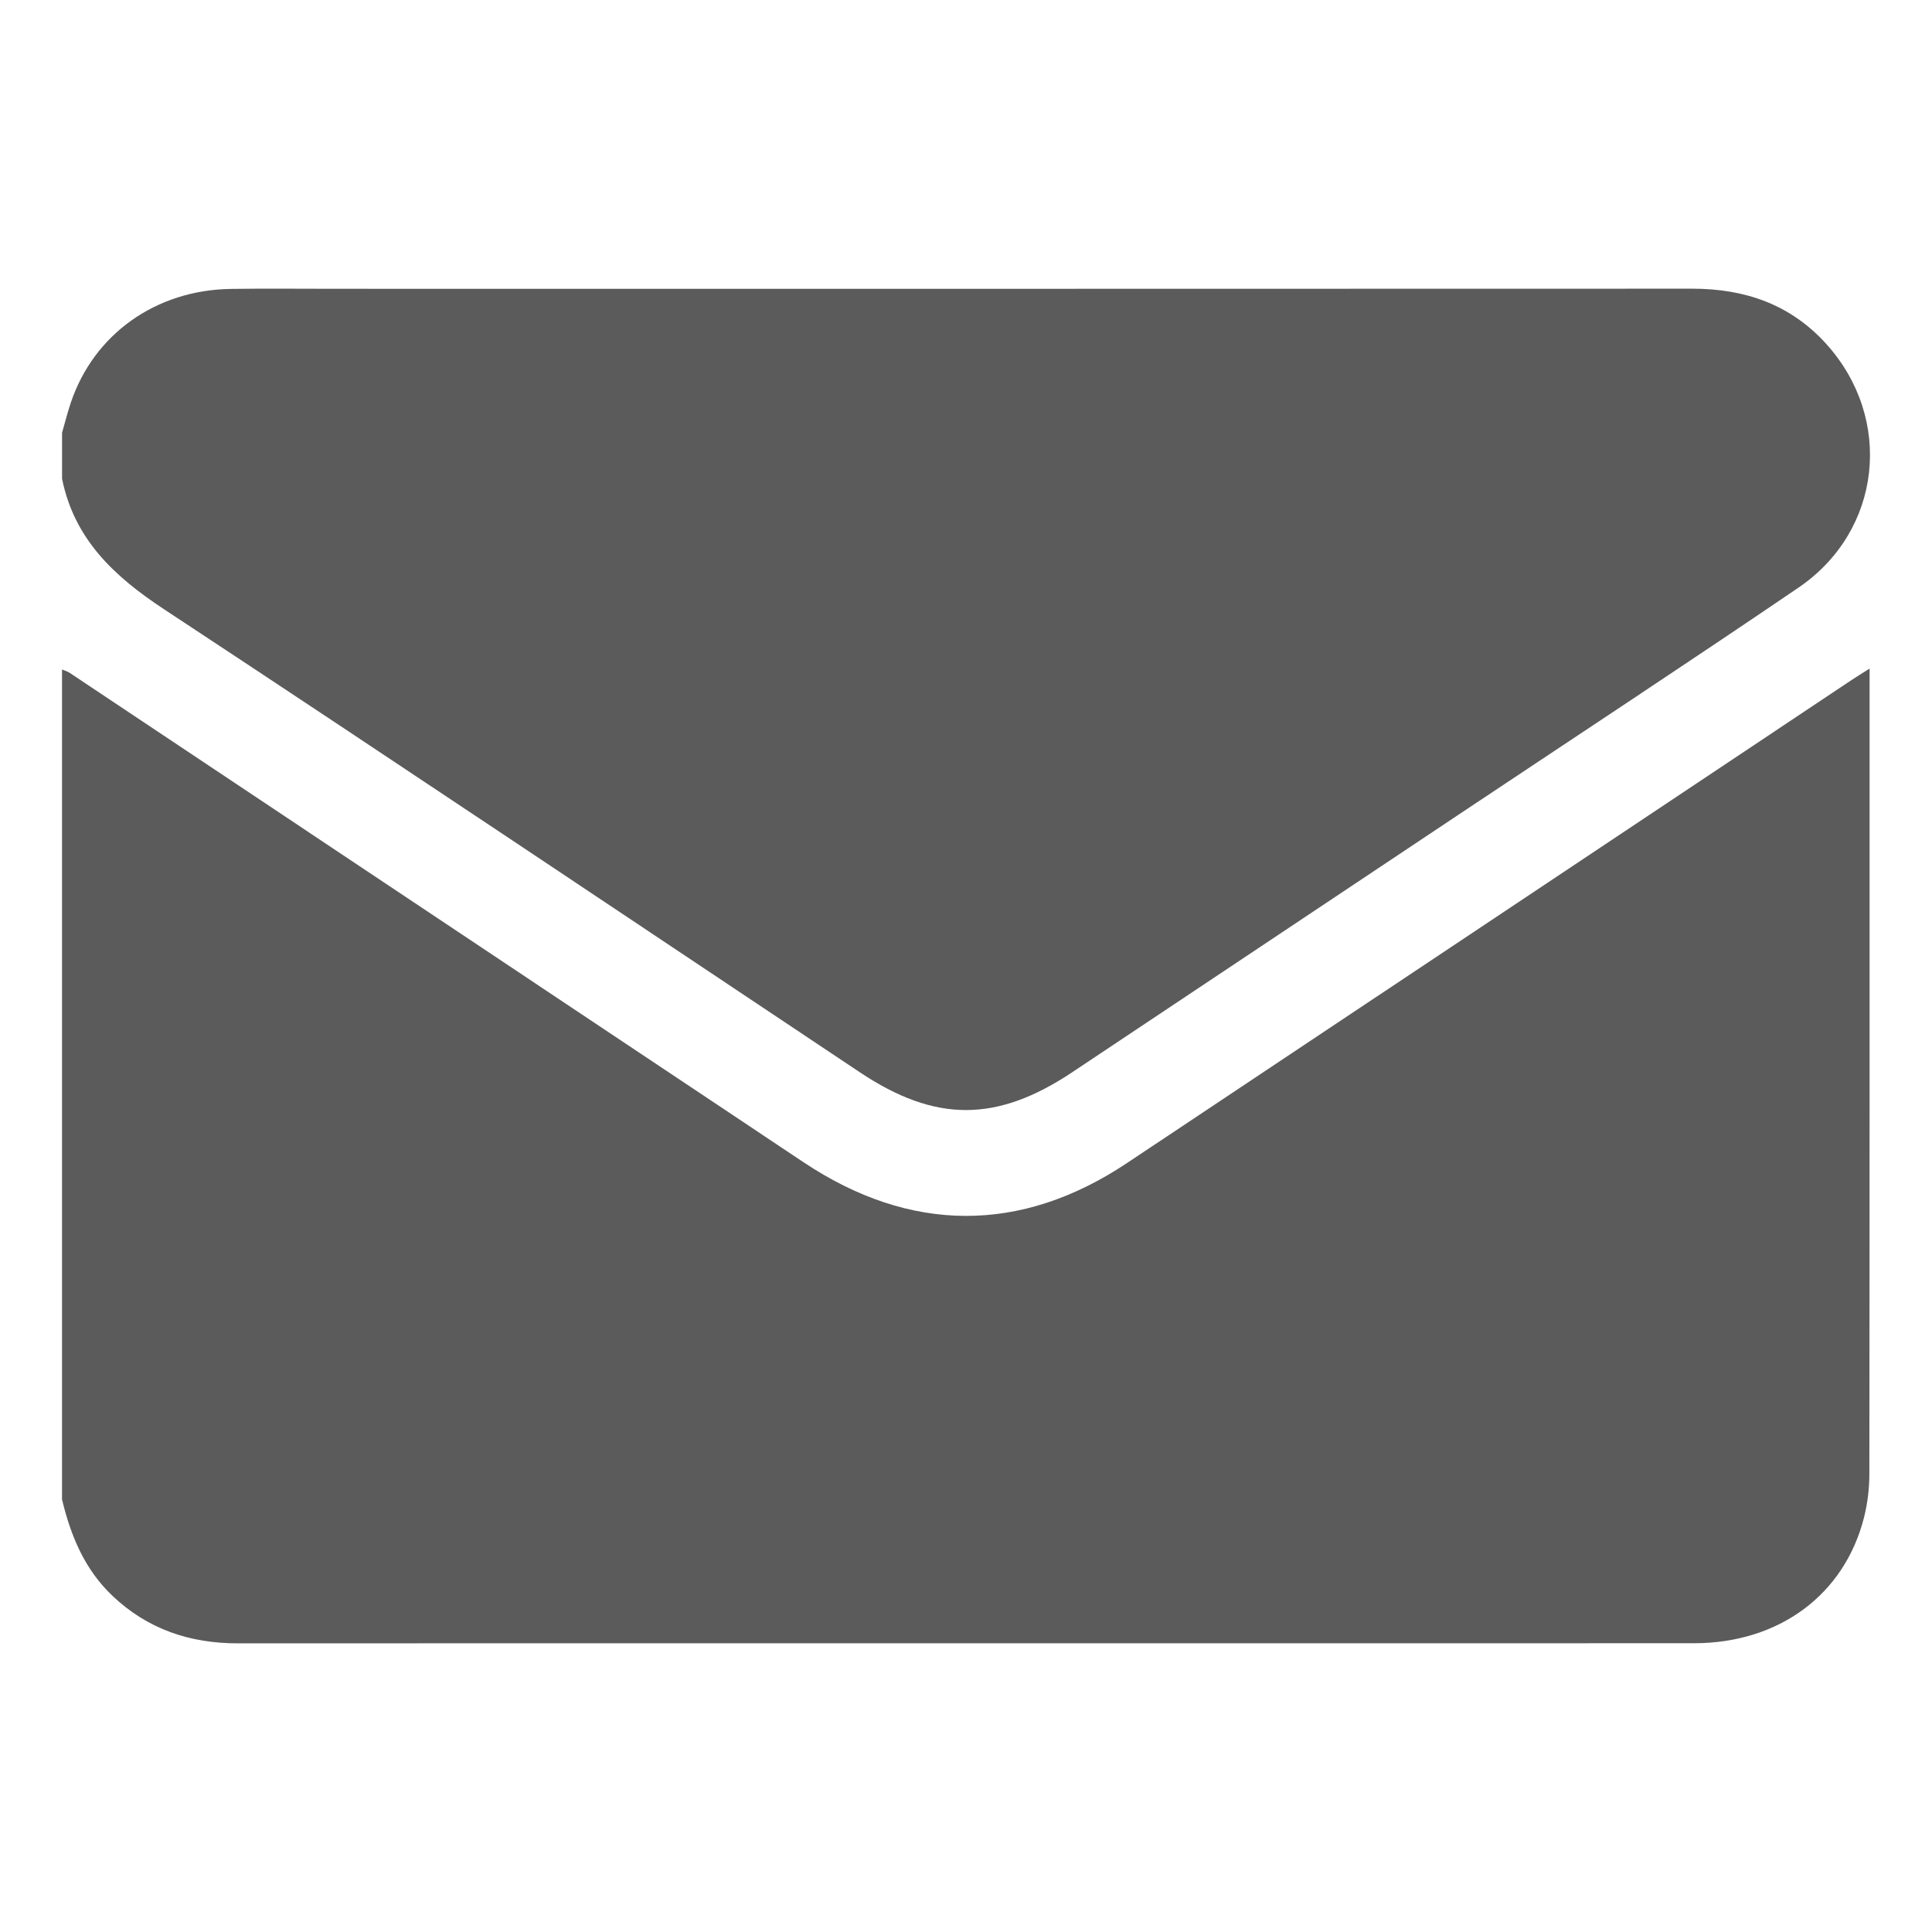
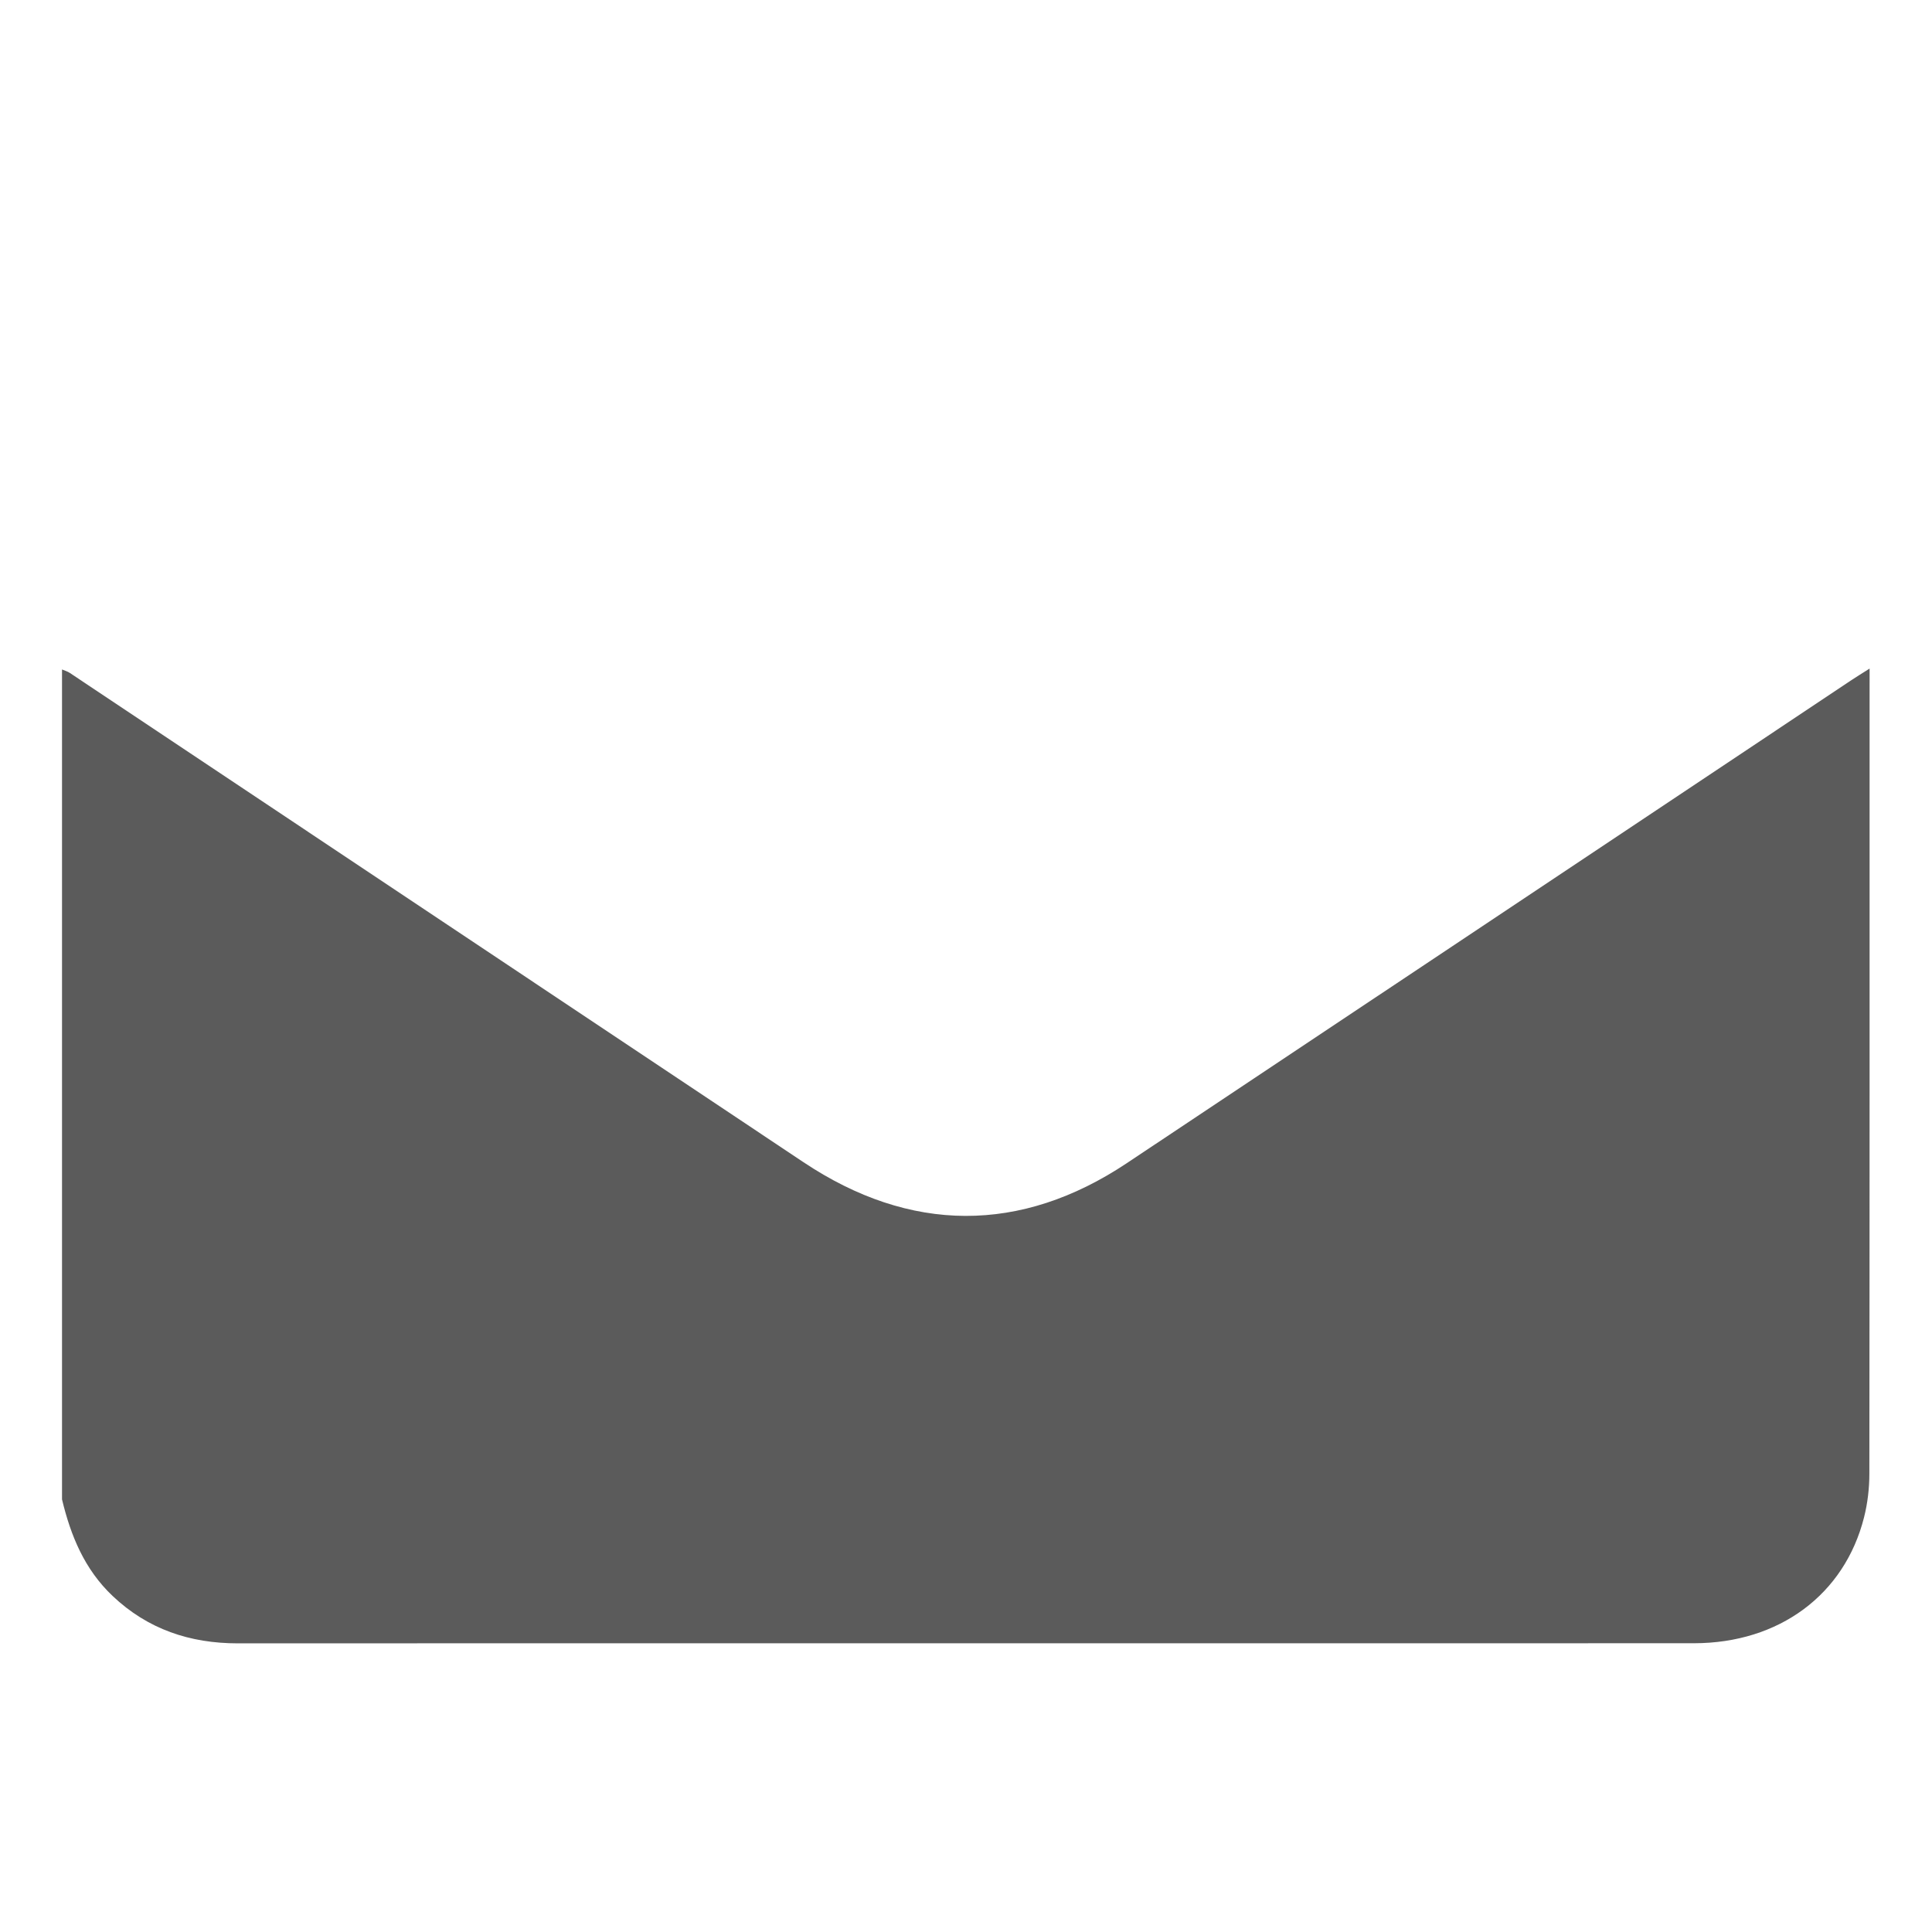
<svg xmlns="http://www.w3.org/2000/svg" id="Calque_1" data-name="Calque 1" viewBox="0 0 500 500">
  <defs>
    <style>
      .cls-1 {
        fill: #5b5b5b;
        stroke-width: 0px;
      }
    </style>
  </defs>
  <path class="cls-1" d="m16.05,387.98c0-71.57,0-143.14,0-214.72.68.29,1.42.49,2.03.9,63.3,42.2,126.59,84.42,189.88,126.63,27.59,18.4,56.18,18.54,83.64.25,62.56-41.66,125.07-83.37,187.61-125.06,1.33-.89,2.71-1.72,4.64-2.95v3.72c0,68.21.02,136.42-.06,204.64,0,3.77-.45,7.63-1.37,11.28-5.06,20.06-22.02,32.59-44.02,32.6-62.27.03-124.55.01-186.82.01s-126.68-.02-190.02.02c-12.41,0-23.31-3.64-32.42-12.27-7.25-6.86-10.85-15.59-13.1-25.05Z" />
-   <path class="cls-1" d="m16.05,112.04c.75-2.61,1.41-5.25,2.27-7.82,5.97-17.73,21.99-29.16,41.42-29.45,8.98-.13,17.97-.03,26.95-.03,117.09,0,234.18.02,351.28-.03,13.63,0,25.45,4.07,34.71,14.35,17.46,19.38,14.33,48.35-7.24,63.02-28.43,19.34-57.17,38.23-85.78,57.3-34.05,22.71-68.1,45.42-102.16,68.11-19.59,13.05-35.43,13.05-55,0-60.01-40-119.91-80.18-180.13-119.87-12.85-8.47-23.15-18.09-26.31-33.72,0-3.96,0-7.92,0-11.88Z" />
</svg>